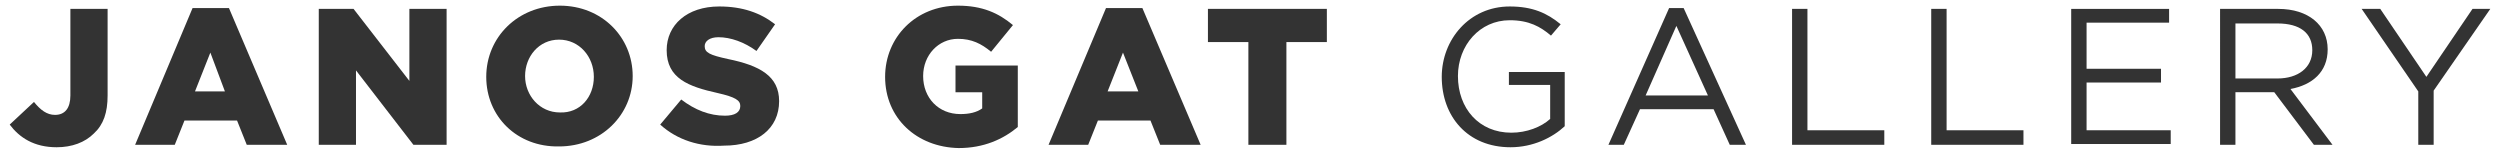
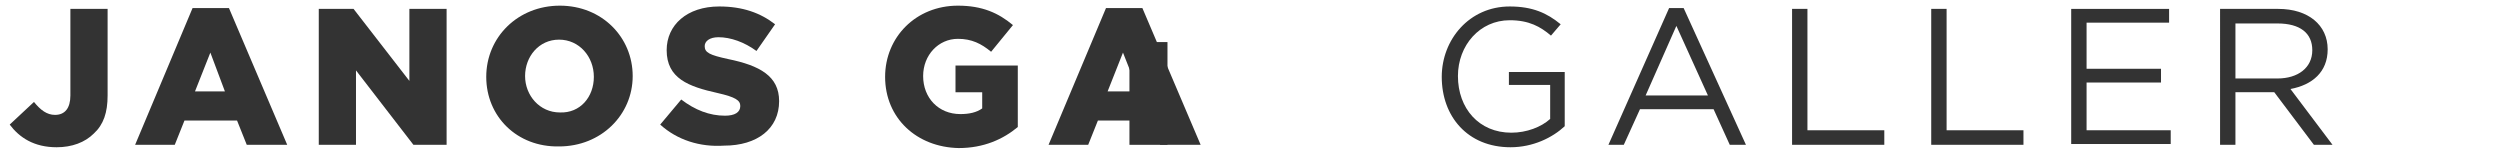
<svg xmlns="http://www.w3.org/2000/svg" version="1.1" id="Layer_1" x="0px" y="0px" viewBox="0 0 309 19" style="enable-background:new 0 0 309 19;" xml:space="preserve">
  <style type="text/css">
	.st0{fill:#333333;}
</style>
  <g>
    <path class="st0" d="M1.2,15.4l3-2.8c0.8,1,1.6,1.6,2.6,1.6c1.2,0,1.9-0.8,1.9-2.4V1.1h4.6v10.7c0,2.1-0.5,3.6-1.7,4.7   c-1.1,1.1-2.7,1.7-4.6,1.7C4.2,18.2,2.4,17,1.2,15.4z" />
    <path class="st0" d="M23.8,1h4.5l7.2,16.9h-5l-1.2-3h-6.5l-1.2,3h-4.9L23.8,1z M27.8,11.3L26,6.5l-1.9,4.8H27.8z" />
    <path class="st0" d="M39.4,1.1h4.3l6.9,8.9V1.1h4.6v16.8h-4.1L44,8.7v9.2h-4.6V1.1z" />
    <path class="st0" d="M60.1,9.5L60.1,9.5c0-4.9,3.9-8.8,9.1-8.8s9,3.9,9,8.7v0c0,4.8-3.9,8.7-9.1,8.7C63.9,18.2,60.1,14.4,60.1,9.5z    M73.4,9.5L73.4,9.5c0-2.5-1.8-4.6-4.3-4.6c-2.5,0-4.2,2.1-4.2,4.5v0c0,2.4,1.8,4.5,4.3,4.5C71.7,14,73.4,12,73.4,9.5z" />
    <path class="st0" d="M81.6,15.4l2.6-3.1c1.7,1.3,3.5,2,5.4,2c1.2,0,1.9-0.4,1.9-1.2v0c0-0.7-0.6-1.1-2.8-1.6   c-3.6-0.8-6.3-1.8-6.3-5.3v0c0-3.1,2.5-5.4,6.5-5.4c2.9,0,5.1,0.8,6.9,2.2l-2.3,3.3c-1.5-1.1-3.2-1.7-4.7-1.7   c-1.1,0-1.7,0.5-1.7,1.1v0c0,0.8,0.6,1.1,2.9,1.6c3.9,0.8,6.3,2.1,6.3,5.2v0c0,3.4-2.7,5.5-6.8,5.5C86.5,18.2,83.7,17.3,81.6,15.4z   " />
    <path class="st0" d="M109.4,9.5L109.4,9.5c0-4.9,3.8-8.8,9-8.8c3,0,5,0.9,6.8,2.4l-2.7,3.3c-1.2-1-2.4-1.6-4.1-1.6   c-2.4,0-4.3,2-4.3,4.6v0c0,2.7,1.9,4.7,4.6,4.7c1.1,0,2-0.2,2.7-0.7v-2h-3.3V8.1h7.7v7.6c-1.8,1.5-4.2,2.6-7.3,2.6   C113.3,18.2,109.4,14.6,109.4,9.5z" />
    <path class="st0" d="M136.7,1h4.5l7.2,16.9h-5l-1.2-3h-6.5l-1.2,3h-4.9L136.7,1z M140.7,11.3l-1.9-4.8l-1.9,4.8H140.7z" />
-     <path class="st0" d="M154.3,5.2h-5V1.1H164v4.1h-5v12.7h-4.7V5.2z" />
+     <path class="st0" d="M154.3,5.2h-5V1.1v4.1h-5v12.7h-4.7V5.2z" />
    <path class="st0" d="M186.7,18.2c-5.3,0-8.5-3.8-8.5-8.7c0-4.6,3.4-8.7,8.4-8.7c2.8,0,4.6,0.8,6.3,2.2l-1.2,1.4   c-1.3-1.1-2.7-1.9-5.1-1.9c-3.7,0-6.4,3.1-6.4,6.9c0,4,2.6,7,6.6,7c1.9,0,3.7-0.7,4.8-1.7v-4.2h-5.1V8.9h6.9v6.7   C191.9,17,189.5,18.2,186.7,18.2z" />
    <path class="st0" d="M215.8,17.9h-2l-2-4.4h-9.1l-2,4.4h-1.9L206.3,1h1.8L215.8,17.9z M207.2,3.2l-3.8,8.6h7.7L207.2,3.2z" />
    <path class="st0" d="M221.5,1.1h1.9v15h9.5v1.8h-11.4V1.1z" />
    <path class="st0" d="M238.7,1.1h1.9v15h9.5v1.8h-11.4V1.1z" />
    <path class="st0" d="M268.1,2.8h-10.2v5.7h9.2v1.7h-9.2v5.9h10.4v1.7H256V1.1h12.1V2.8z" />
    <path class="st0" d="M286,17.9l-4.9-6.5h-4.8v6.5h-1.9V1.1h7.2c3.7,0,6.1,2,6.1,5c0,2.8-1.9,4.4-4.6,4.9l5.2,6.9H286z M281.5,2.9   h-5.2v6.8h5.2c2.5,0,4.3-1.3,4.3-3.5C285.8,4.1,284.3,2.9,281.5,2.9z" />
-     <path class="st0" d="M300.8,17.9h-1.9v-6.6l-7-10.2h2.3l5.7,8.4l5.7-8.4h2.2l-7,10.1V17.9z" />
  </g>
</svg>